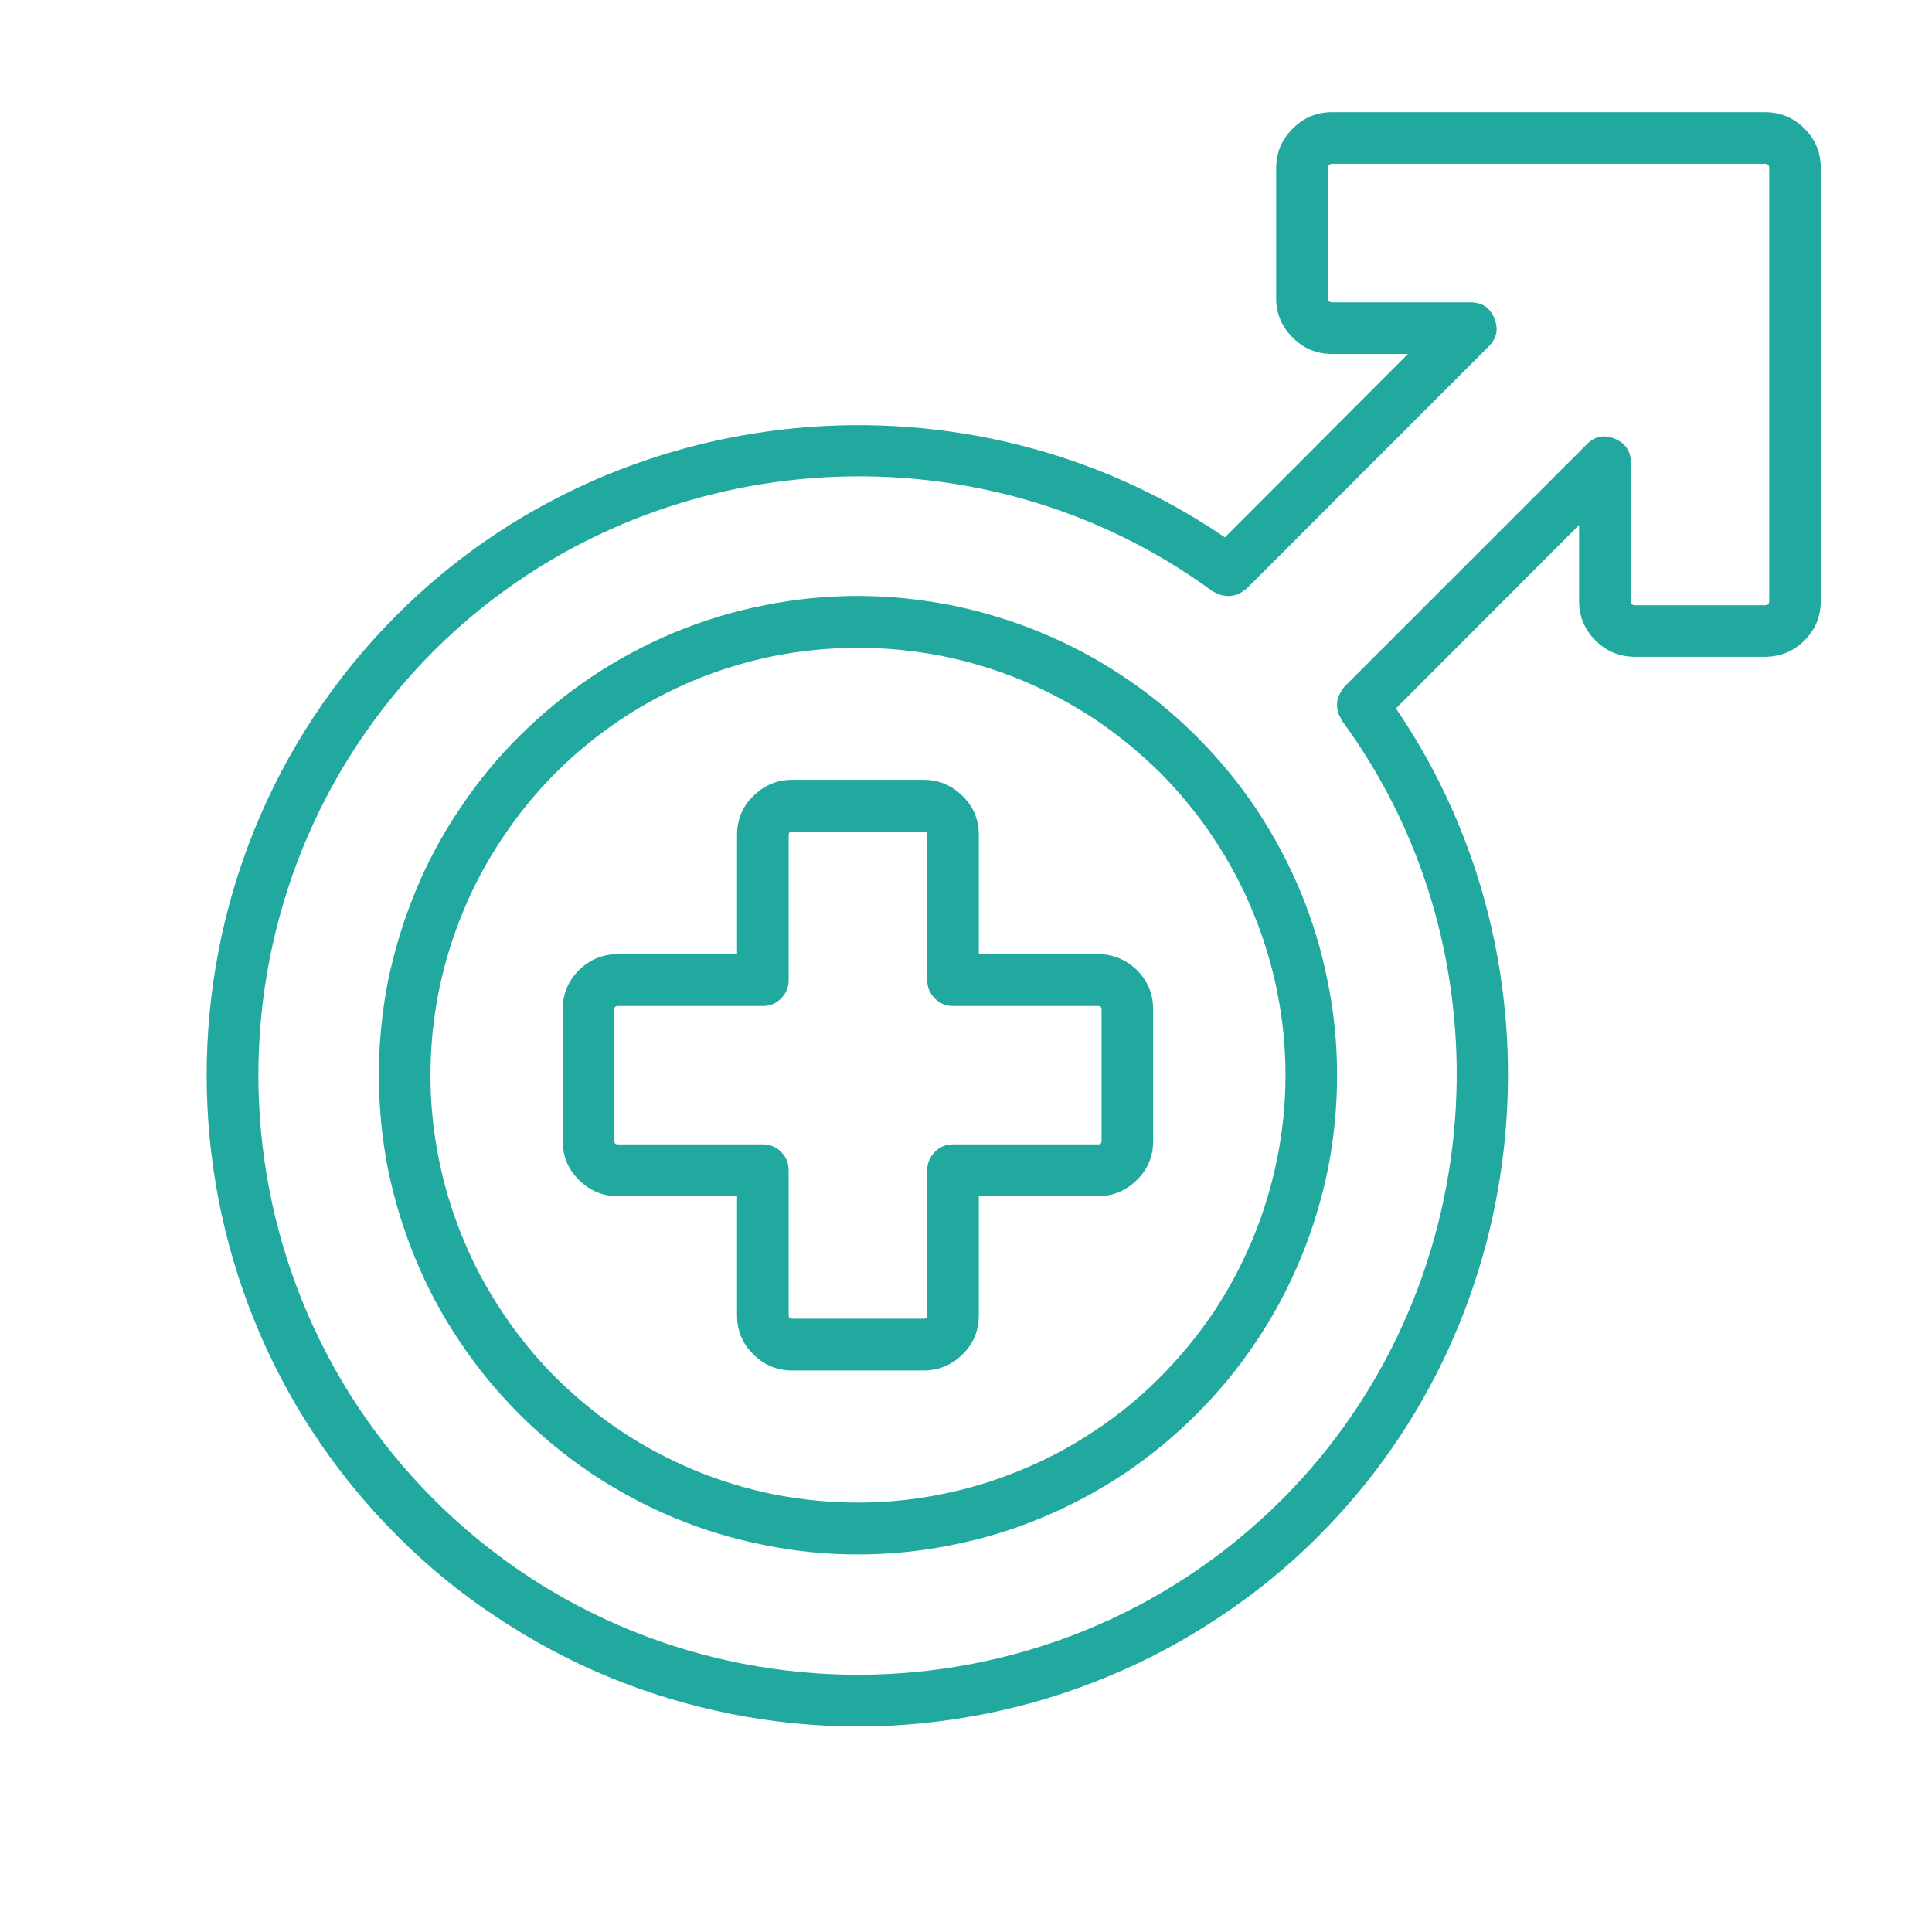
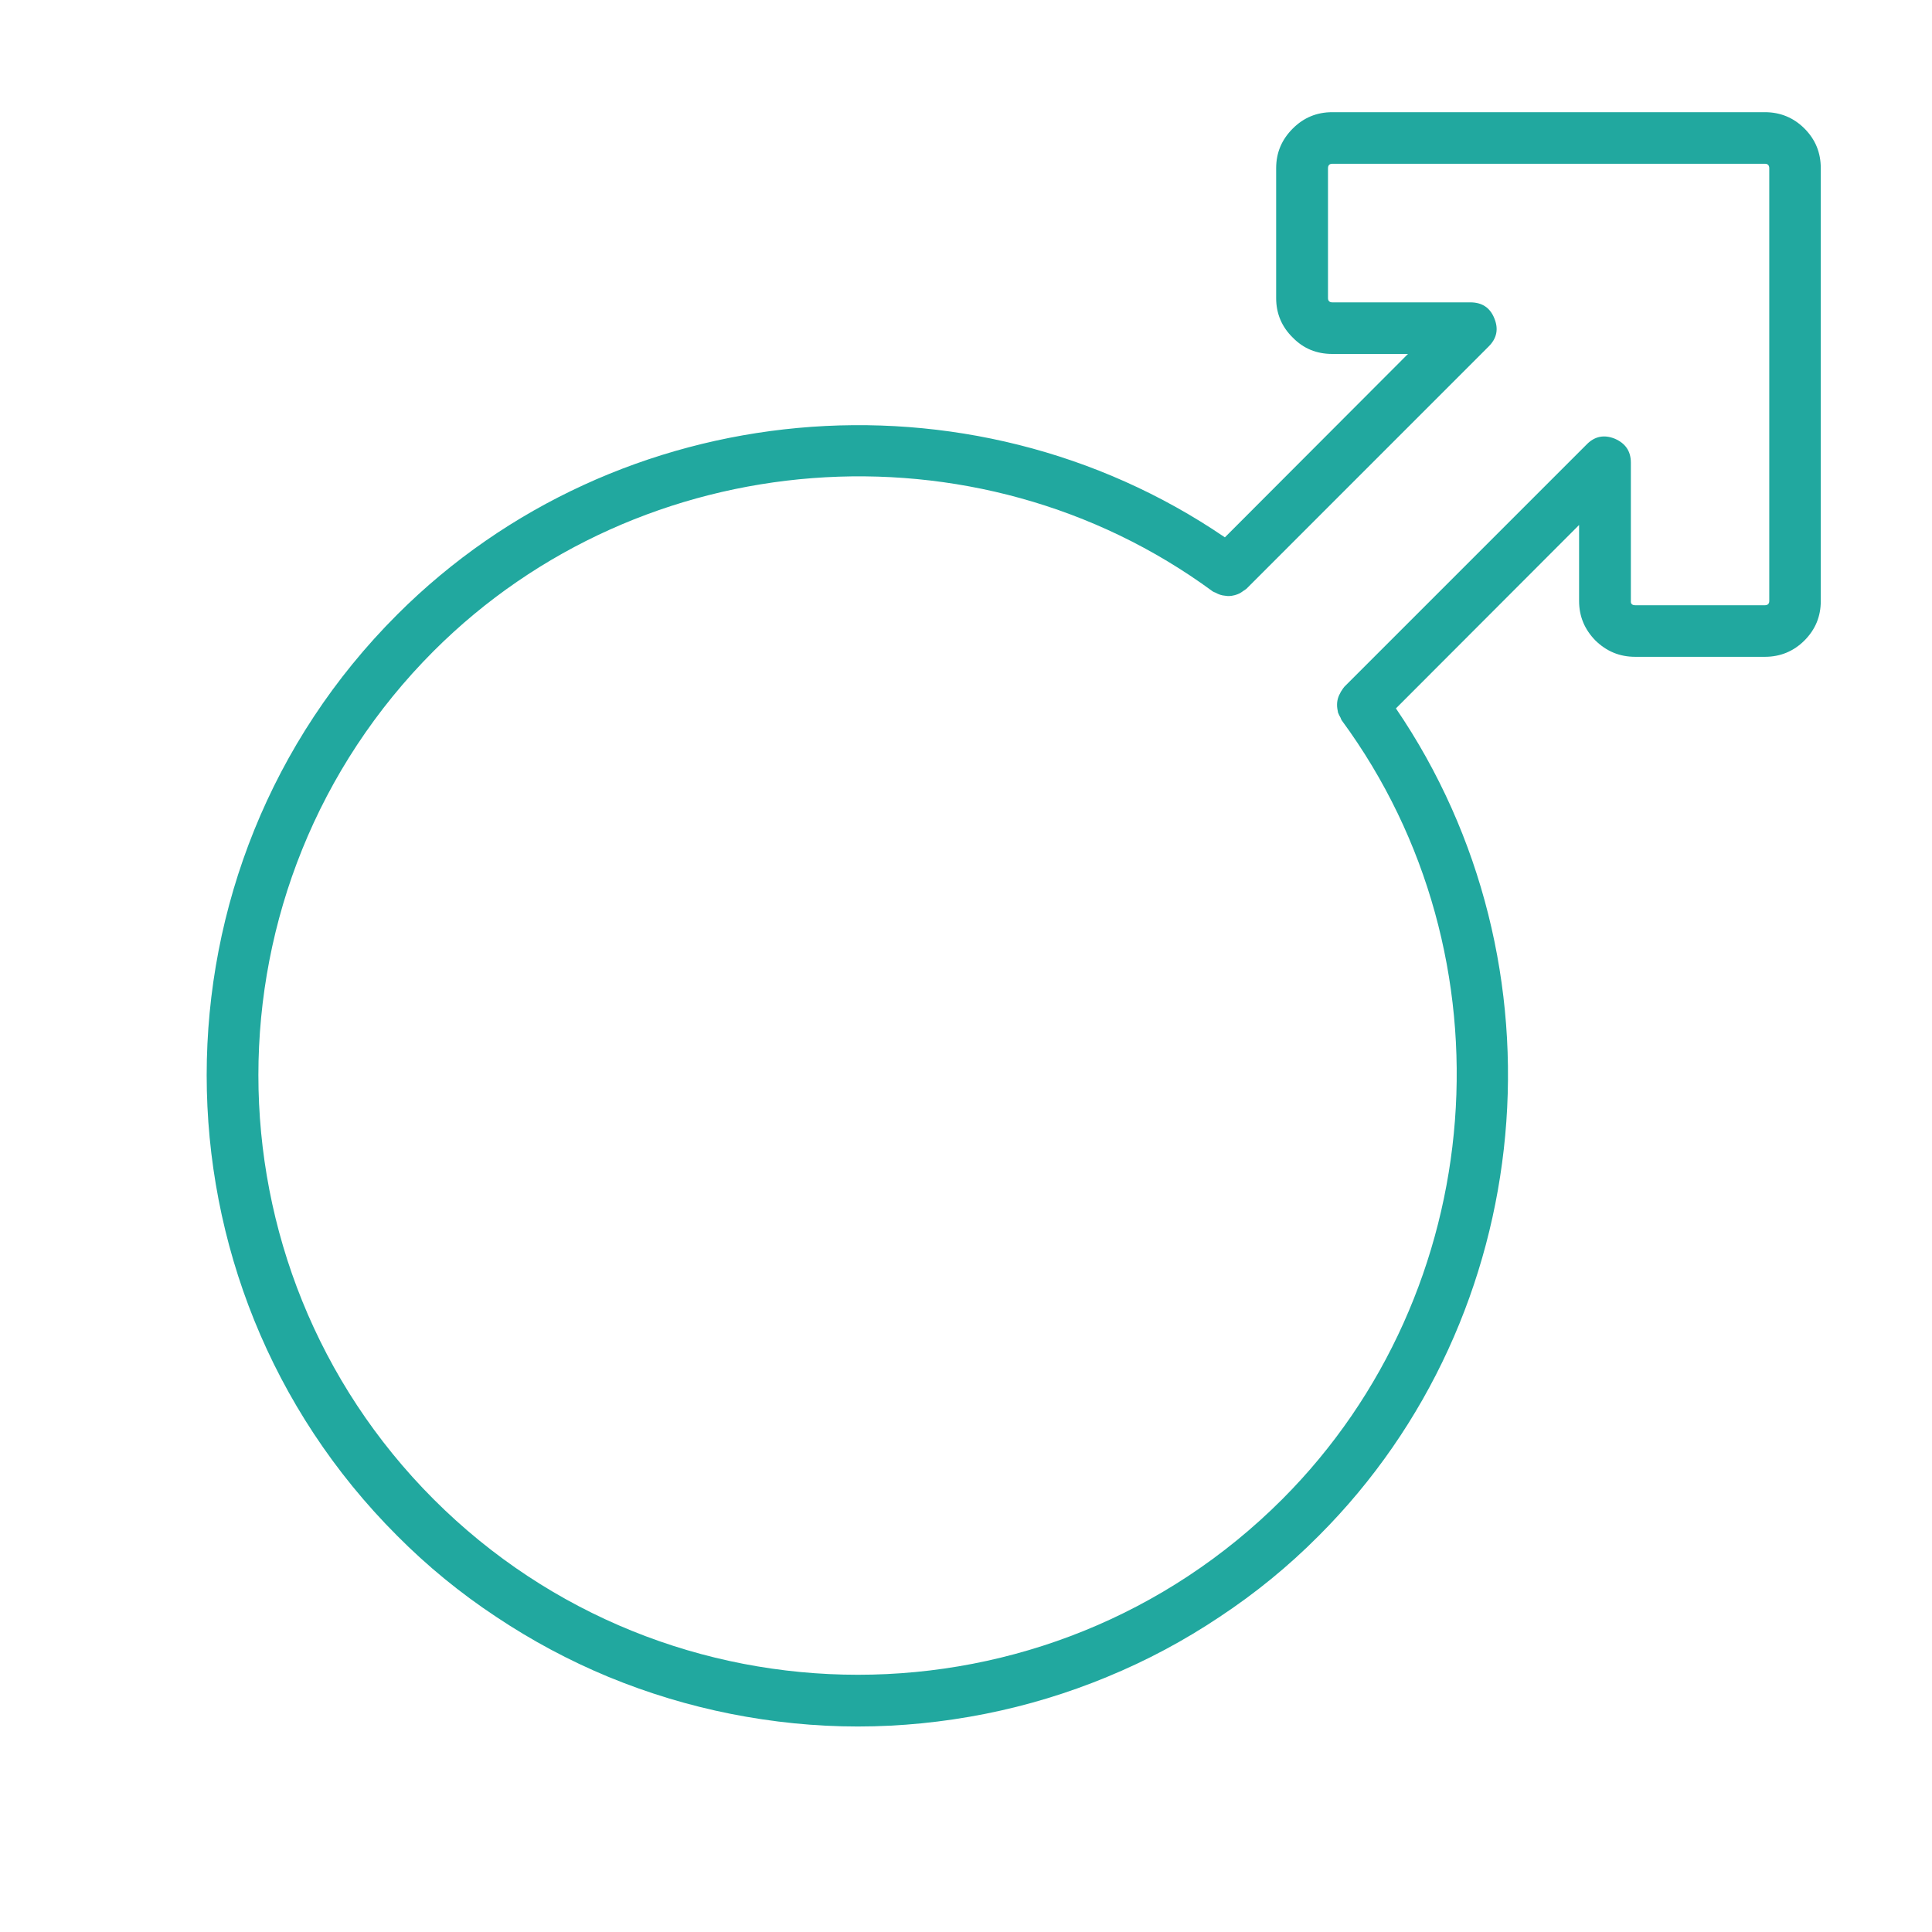
<svg xmlns="http://www.w3.org/2000/svg" width="40" zoomAndPan="magnify" viewBox="0 0 30 30" height="40" preserveAspectRatio="xMidYMid meet" version="1.0">
  <defs>
    <clipPath id="bc3e14c0b5">
      <path d="M 3 1.742 L 28.355 1.742 L 28.355 27 L 3 27 Z M 3 1.742 " clip-rule="nonzero" />
    </clipPath>
  </defs>
  <g clip-path="url(#bc3e14c0b5)">
    <path fill="#21a89f" d="M 27.406 1.742 L 20.688 1.742 C 20.445 1.742 20.242 1.828 20.074 1.996 C 19.902 2.168 19.816 2.371 19.816 2.613 L 19.816 4.629 C 19.816 4.867 19.902 5.074 20.074 5.242 C 20.242 5.414 20.445 5.496 20.688 5.496 L 21.863 5.496 L 19.02 8.344 C 15.051 5.637 9.59 6.121 6.168 9.543 C 2.223 13.484 2.223 19.906 6.168 23.848 C 6.637 24.32 7.148 24.738 7.703 25.105 C 8.254 25.473 8.836 25.785 9.449 26.039 C 10.066 26.293 10.699 26.484 11.348 26.613 C 12 26.742 12.656 26.809 13.32 26.809 C 13.984 26.809 14.645 26.742 15.297 26.613 C 15.945 26.484 16.578 26.293 17.191 26.039 C 17.809 25.785 18.391 25.473 18.941 25.105 C 19.496 24.738 20.008 24.32 20.477 23.848 C 23.898 20.43 24.379 14.965 21.676 11 L 24.52 8.152 L 24.52 9.332 C 24.52 9.57 24.605 9.773 24.773 9.945 C 24.945 10.113 25.148 10.199 25.391 10.199 L 27.406 10.199 C 27.645 10.199 27.852 10.113 28.02 9.945 C 28.191 9.773 28.273 9.57 28.273 9.332 L 28.273 2.613 C 28.273 2.371 28.191 2.168 28.02 1.996 C 27.852 1.828 27.645 1.742 27.406 1.742 Z M 27.473 9.332 C 27.473 9.375 27.449 9.398 27.406 9.398 L 25.391 9.398 C 25.344 9.398 25.32 9.375 25.324 9.332 L 25.324 7.184 C 25.324 7.004 25.238 6.883 25.074 6.812 C 24.91 6.746 24.762 6.773 24.637 6.902 L 20.875 10.664 C 20.859 10.684 20.848 10.699 20.836 10.719 C 20.824 10.734 20.816 10.75 20.809 10.766 C 20.766 10.84 20.754 10.922 20.766 11.004 C 20.77 11.027 20.773 11.047 20.777 11.066 C 20.789 11.094 20.801 11.121 20.816 11.145 C 20.82 11.16 20.828 11.176 20.836 11.188 C 23.531 14.855 23.133 20.055 19.91 23.281 C 16.277 26.914 10.367 26.914 6.734 23.281 C 3.105 19.648 3.105 13.742 6.734 10.109 C 9.961 6.883 15.16 6.484 18.832 9.184 C 18.848 9.191 18.859 9.199 18.875 9.203 C 18.922 9.23 18.969 9.246 19.02 9.25 C 19.047 9.254 19.074 9.258 19.102 9.254 C 19.125 9.254 19.148 9.246 19.172 9.242 C 19.199 9.234 19.223 9.227 19.246 9.215 C 19.27 9.203 19.289 9.188 19.312 9.172 C 19.324 9.164 19.34 9.152 19.352 9.145 L 23.117 5.379 C 23.242 5.254 23.273 5.109 23.203 4.941 C 23.137 4.777 23.012 4.695 22.832 4.695 L 20.688 4.695 C 20.645 4.695 20.621 4.672 20.621 4.629 L 20.621 2.613 C 20.621 2.566 20.645 2.543 20.688 2.543 L 27.406 2.543 C 27.449 2.543 27.473 2.566 27.473 2.613 Z M 27.473 9.332 " fill-opacity="1" fill-rule="nonzero" />
  </g>
-   <path fill="#21a89f" d="M 13.32 9.254 C 12.832 9.254 12.352 9.301 11.871 9.398 C 11.391 9.492 10.926 9.633 10.473 9.82 C 10.023 10.008 9.594 10.238 9.188 10.508 C 8.781 10.781 8.406 11.09 8.062 11.434 C 7.715 11.777 7.406 12.156 7.137 12.562 C 6.863 12.969 6.633 13.395 6.449 13.848 C 6.262 14.301 6.121 14.766 6.023 15.242 C 5.93 15.723 5.883 16.207 5.883 16.695 C 5.883 17.184 5.93 17.668 6.023 18.148 C 6.121 18.625 6.262 19.09 6.449 19.543 C 6.633 19.992 6.863 20.422 7.137 20.828 C 7.406 21.234 7.715 21.609 8.062 21.957 C 8.406 22.301 8.781 22.609 9.188 22.883 C 9.594 23.152 10.023 23.383 10.473 23.57 C 10.926 23.758 11.391 23.898 11.871 23.992 C 12.348 24.09 12.832 24.137 13.32 24.137 C 13.809 24.137 14.293 24.09 14.773 23.992 C 15.254 23.898 15.719 23.758 16.168 23.57 C 16.621 23.383 17.051 23.152 17.457 22.883 C 17.863 22.609 18.238 22.301 18.582 21.957 C 18.93 21.609 19.238 21.234 19.508 20.828 C 19.781 20.422 20.008 19.996 20.195 19.543 C 20.383 19.09 20.523 18.625 20.621 18.148 C 20.715 17.668 20.762 17.184 20.762 16.695 C 20.762 16.207 20.715 15.723 20.617 15.246 C 20.523 14.766 20.383 14.301 20.195 13.848 C 20.008 13.398 19.777 12.969 19.508 12.562 C 19.234 12.156 18.926 11.781 18.582 11.438 C 18.234 11.09 17.859 10.781 17.453 10.512 C 17.047 10.238 16.621 10.012 16.168 9.824 C 15.719 9.637 15.254 9.496 14.773 9.398 C 14.293 9.305 13.809 9.254 13.32 9.254 Z M 13.32 23.332 C 12.887 23.332 12.453 23.289 12.027 23.207 C 11.602 23.121 11.184 22.996 10.781 22.828 C 10.379 22.66 9.996 22.457 9.633 22.215 C 9.273 21.973 8.938 21.695 8.629 21.391 C 8.32 21.082 8.047 20.746 7.805 20.383 C 7.562 20.02 7.355 19.637 7.191 19.234 C 7.023 18.832 6.898 18.418 6.812 17.988 C 6.727 17.562 6.684 17.133 6.684 16.695 C 6.684 16.258 6.727 15.828 6.812 15.398 C 6.898 14.973 7.023 14.559 7.191 14.156 C 7.355 13.754 7.562 13.371 7.805 13.008 C 8.047 12.645 8.32 12.309 8.629 12 C 8.938 11.691 9.273 11.418 9.633 11.176 C 9.996 10.934 10.379 10.73 10.781 10.562 C 11.184 10.395 11.602 10.27 12.027 10.184 C 12.453 10.102 12.887 10.059 13.32 10.059 C 13.758 10.059 14.191 10.102 14.617 10.184 C 15.043 10.27 15.461 10.395 15.863 10.562 C 16.266 10.73 16.648 10.934 17.012 11.176 C 17.371 11.418 17.707 11.695 18.016 12 C 18.324 12.309 18.598 12.645 18.84 13.008 C 19.082 13.371 19.289 13.754 19.453 14.156 C 19.621 14.559 19.746 14.973 19.832 15.398 C 19.918 15.828 19.961 16.258 19.961 16.695 C 19.961 17.133 19.918 17.562 19.832 17.988 C 19.746 18.418 19.621 18.832 19.453 19.234 C 19.285 19.637 19.082 20.02 18.84 20.383 C 18.598 20.742 18.32 21.078 18.012 21.387 C 17.707 21.695 17.371 21.969 17.008 22.211 C 16.645 22.453 16.262 22.66 15.859 22.824 C 15.457 22.992 15.043 23.117 14.617 23.203 C 14.188 23.289 13.758 23.332 13.32 23.332 Z M 13.32 23.332 " fill-opacity="1" fill-rule="nonzero" />
-   <path fill="#21a89f" d="M 17.051 14.816 L 15.199 14.816 L 15.199 12.969 C 15.199 12.73 15.117 12.527 14.949 12.363 C 14.781 12.195 14.578 12.109 14.344 12.109 L 12.301 12.109 C 12.062 12.109 11.863 12.195 11.695 12.363 C 11.527 12.527 11.445 12.73 11.445 12.969 L 11.445 14.816 L 9.594 14.816 C 9.355 14.816 9.156 14.902 8.988 15.066 C 8.82 15.234 8.738 15.438 8.738 15.676 L 8.738 17.715 C 8.738 17.953 8.82 18.156 8.988 18.32 C 9.156 18.488 9.355 18.574 9.594 18.574 L 11.445 18.574 L 11.445 20.422 C 11.445 20.66 11.527 20.863 11.695 21.027 C 11.863 21.195 12.062 21.281 12.301 21.281 L 14.344 21.281 C 14.578 21.281 14.781 21.195 14.949 21.027 C 15.117 20.863 15.199 20.66 15.199 20.422 L 15.199 18.574 L 17.051 18.574 C 17.285 18.574 17.488 18.488 17.656 18.32 C 17.824 18.156 17.906 17.953 17.906 17.715 L 17.906 15.676 C 17.906 15.438 17.824 15.234 17.656 15.066 C 17.488 14.902 17.285 14.816 17.051 14.816 Z M 17.105 17.715 C 17.105 17.754 17.086 17.77 17.051 17.77 L 14.797 17.77 C 14.688 17.77 14.594 17.809 14.516 17.887 C 14.438 17.965 14.398 18.062 14.398 18.172 L 14.398 20.422 C 14.398 20.461 14.379 20.477 14.344 20.477 L 12.301 20.477 C 12.266 20.477 12.246 20.461 12.246 20.422 L 12.246 18.172 C 12.246 18.062 12.207 17.965 12.129 17.887 C 12.051 17.809 11.957 17.77 11.844 17.77 L 9.594 17.77 C 9.559 17.77 9.539 17.754 9.539 17.715 L 9.539 15.676 C 9.539 15.637 9.559 15.621 9.594 15.621 L 11.844 15.621 C 11.957 15.621 12.051 15.582 12.129 15.504 C 12.207 15.426 12.246 15.328 12.246 15.219 L 12.246 12.969 C 12.246 12.93 12.266 12.914 12.301 12.914 L 14.344 12.914 C 14.379 12.914 14.398 12.93 14.398 12.969 L 14.398 15.219 C 14.398 15.328 14.438 15.426 14.516 15.504 C 14.594 15.582 14.688 15.621 14.797 15.621 L 17.051 15.621 C 17.086 15.621 17.105 15.637 17.105 15.676 Z M 17.105 17.715 " fill-opacity="1" fill-rule="nonzero" />
</svg>